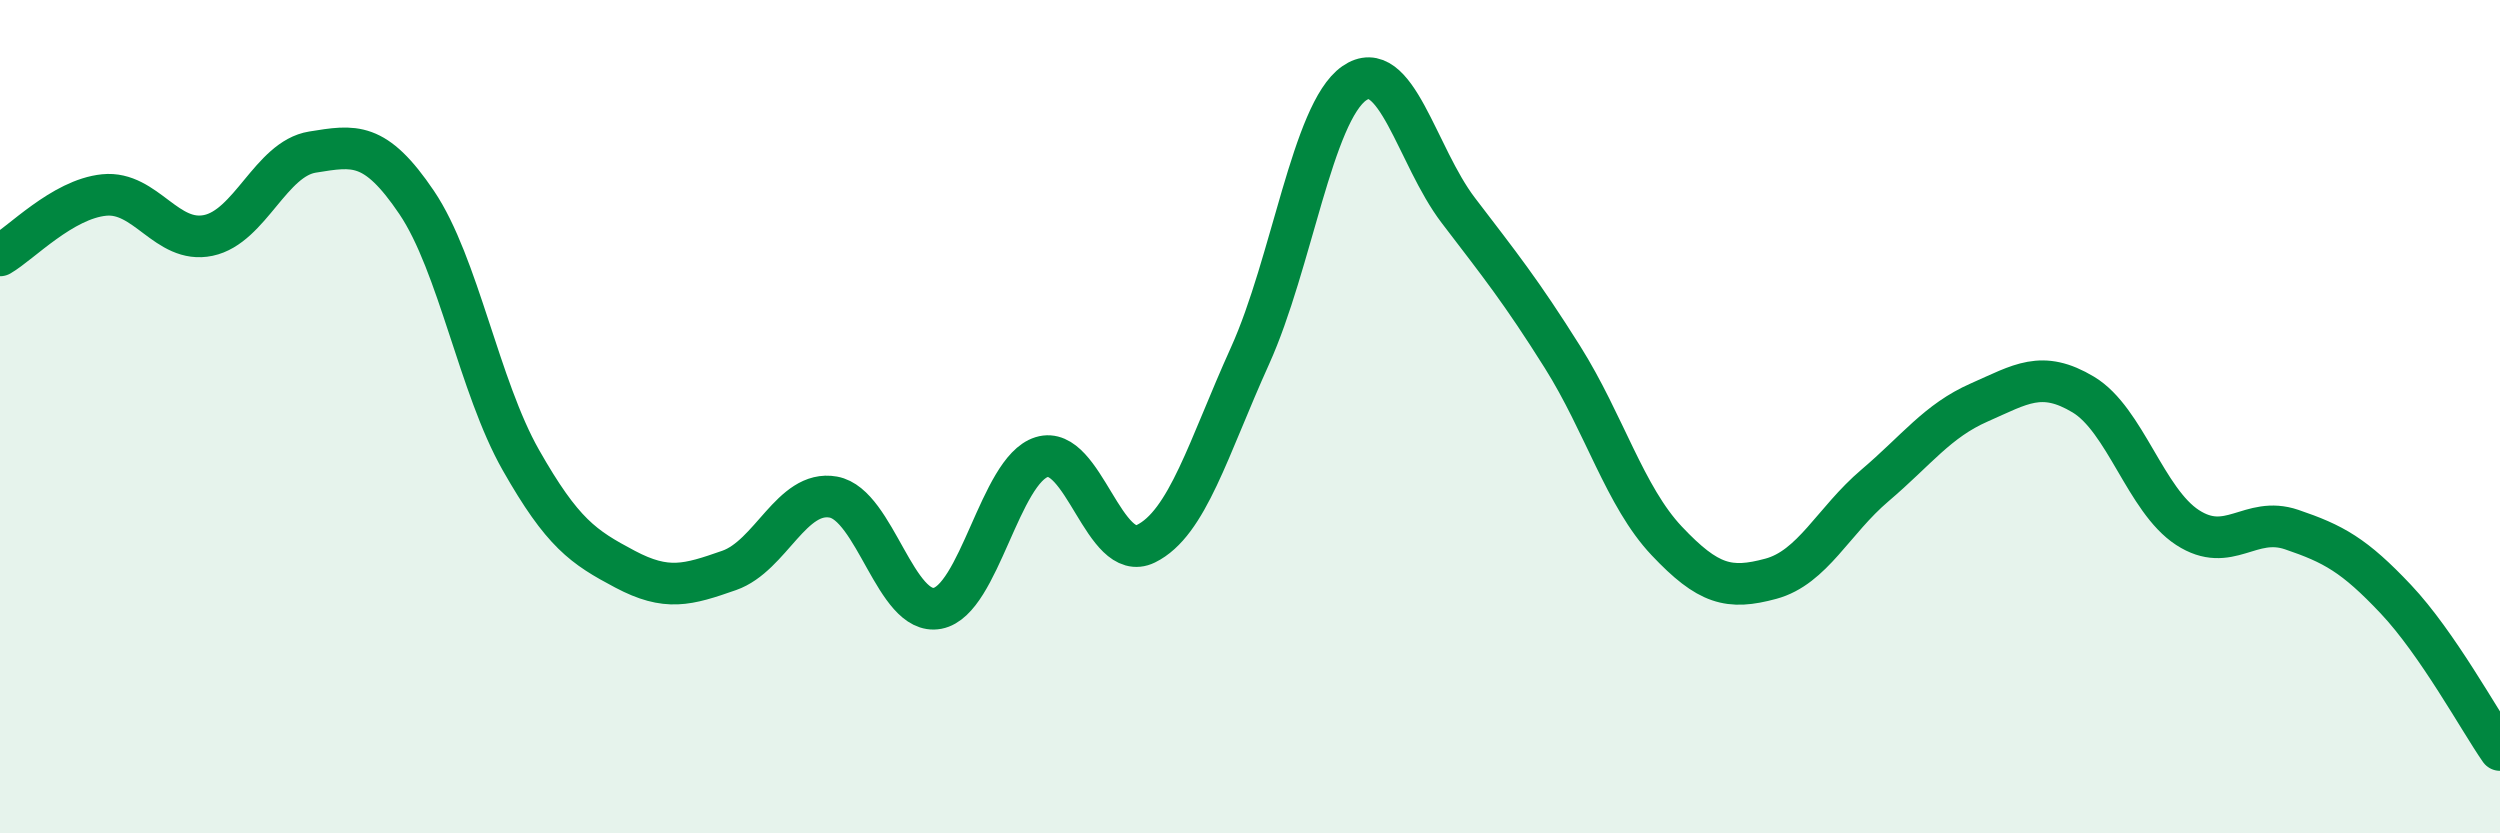
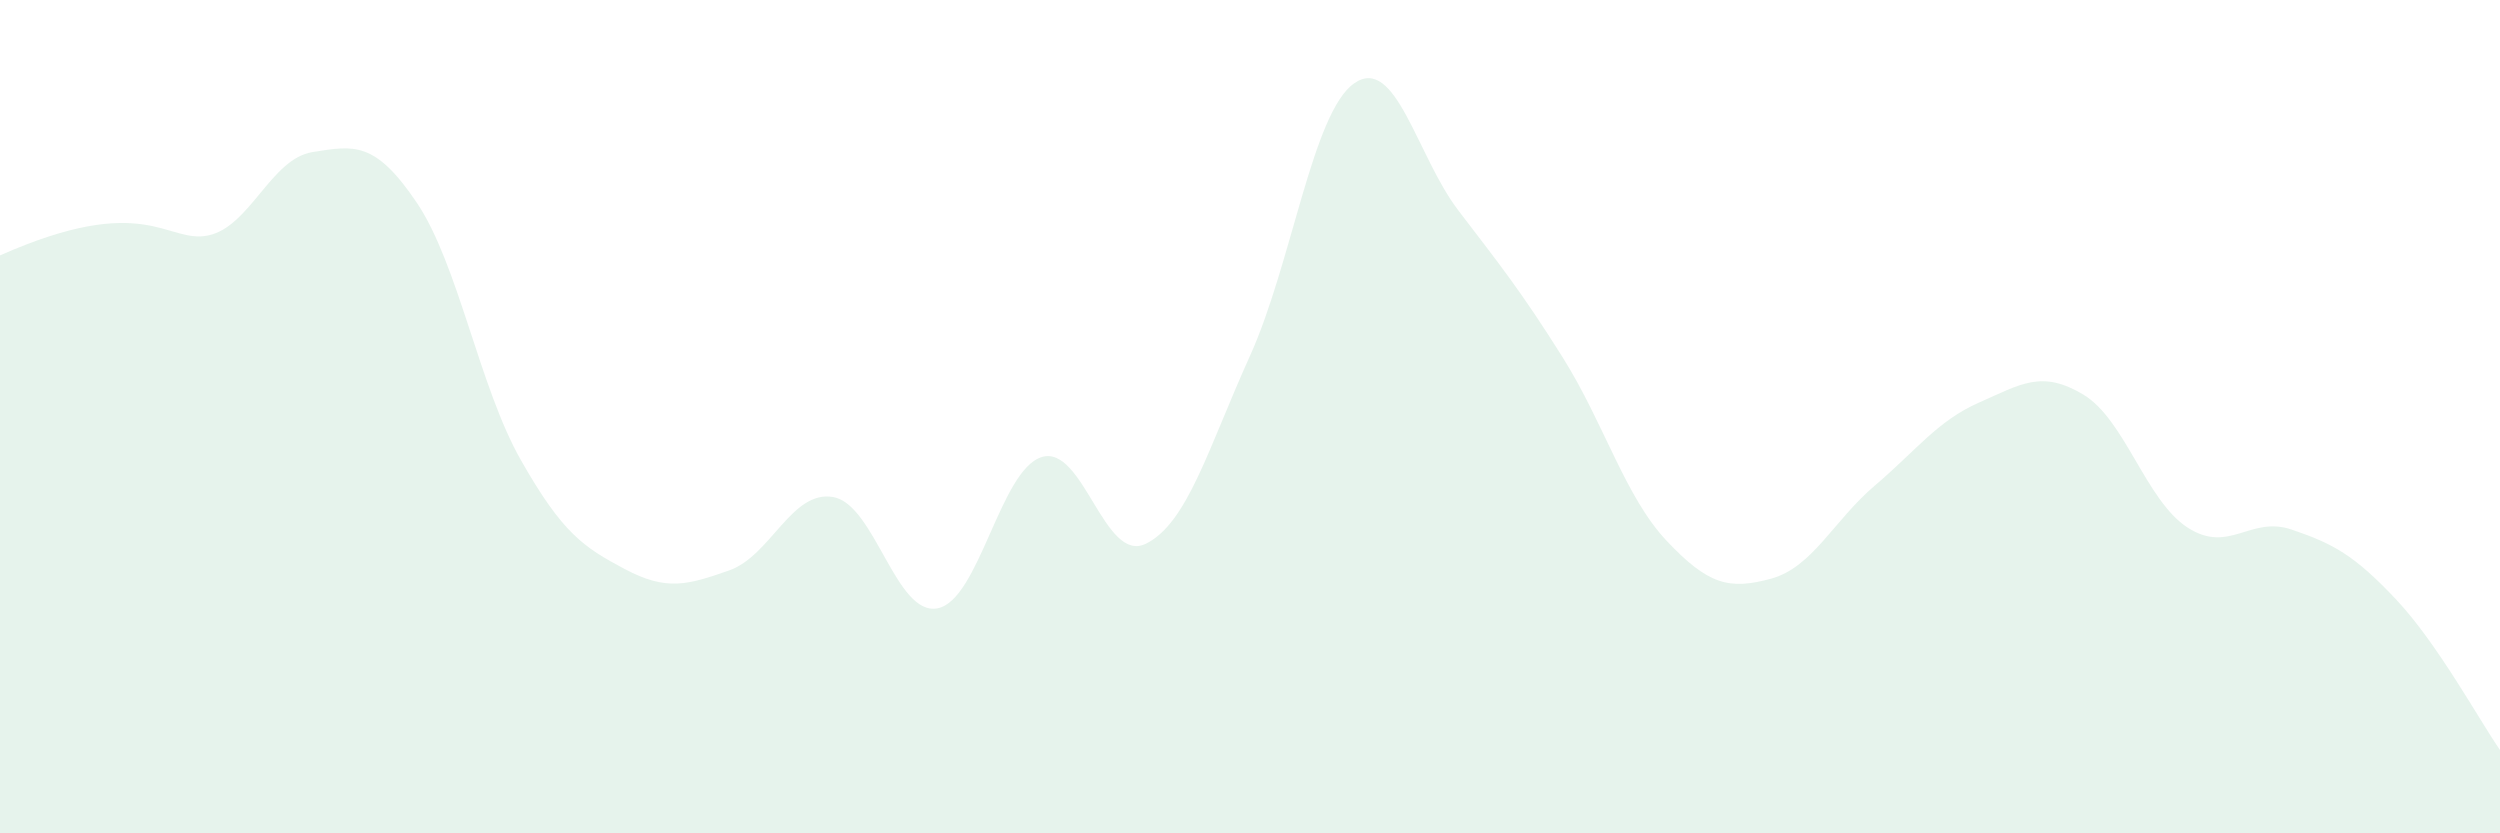
<svg xmlns="http://www.w3.org/2000/svg" width="60" height="20" viewBox="0 0 60 20">
-   <path d="M 0,6.13 C 0.5,5.84 1.5,4.78 2.5,4.68 C 3.5,4.58 4,5.86 5,5.65 C 6,5.44 6.5,3.81 7.5,3.65 C 8.5,3.49 9,3.38 10,4.86 C 11,6.34 11.5,9.28 12.5,11.04 C 13.5,12.8 14,13.13 15,13.66 C 16,14.19 16.5,14.04 17.5,13.69 C 18.5,13.34 19,11.75 20,11.93 C 21,12.11 21.5,14.79 22.5,14.6 C 23.5,14.41 24,11.28 25,10.97 C 26,10.66 26.5,13.54 27.5,13.05 C 28.5,12.56 29,10.75 30,8.54 C 31,6.33 31.5,2.7 32.5,2 C 33.5,1.3 34,3.74 35,5.05 C 36,6.36 36.5,6.98 37.5,8.57 C 38.5,10.16 39,11.92 40,12.98 C 41,14.04 41.5,14.16 42.5,13.89 C 43.5,13.62 44,12.5 45,11.65 C 46,10.8 46.5,10.1 47.5,9.66 C 48.5,9.22 49,8.87 50,9.47 C 51,10.07 51.5,12.01 52.5,12.66 C 53.5,13.31 54,12.37 55,12.71 C 56,13.05 56.5,13.32 57.5,14.38 C 58.5,15.44 59.5,17.28 60,18L60 20L0 20Z" fill="#008740" opacity="0.1" stroke-linecap="round" stroke-linejoin="round" />
-   <path d="M 0,6.13 C 0.5,5.84 1.5,4.78 2.5,4.68 C 3.5,4.58 4,5.86 5,5.65 C 6,5.44 6.5,3.81 7.5,3.65 C 8.5,3.49 9,3.38 10,4.86 C 11,6.34 11.5,9.28 12.5,11.04 C 13.5,12.8 14,13.13 15,13.66 C 16,14.19 16.5,14.04 17.5,13.69 C 18.5,13.34 19,11.75 20,11.93 C 21,12.11 21.5,14.79 22.5,14.6 C 23.5,14.41 24,11.28 25,10.97 C 26,10.66 26.5,13.54 27.5,13.05 C 28.5,12.56 29,10.75 30,8.54 C 31,6.33 31.5,2.7 32.5,2 C 33.5,1.3 34,3.74 35,5.05 C 36,6.36 36.5,6.98 37.5,8.57 C 38.5,10.16 39,11.92 40,12.98 C 41,14.04 41.5,14.16 42.5,13.89 C 43.5,13.62 44,12.5 45,11.65 C 46,10.8 46.5,10.1 47.5,9.66 C 48.5,9.22 49,8.87 50,9.47 C 51,10.07 51.5,12.01 52.5,12.66 C 53.5,13.31 54,12.37 55,12.71 C 56,13.05 56.5,13.32 57.5,14.38 C 58.5,15.44 59.5,17.28 60,18" stroke="#008740" stroke-width="1" fill="none" stroke-linecap="round" stroke-linejoin="round" />
+   <path d="M 0,6.13 C 3.5,4.58 4,5.86 5,5.65 C 6,5.44 6.5,3.81 7.5,3.65 C 8.5,3.49 9,3.38 10,4.86 C 11,6.34 11.5,9.28 12.5,11.04 C 13.5,12.8 14,13.13 15,13.66 C 16,14.19 16.5,14.04 17.5,13.69 C 18.5,13.34 19,11.75 20,11.93 C 21,12.11 21.5,14.79 22.5,14.6 C 23.5,14.41 24,11.28 25,10.97 C 26,10.66 26.5,13.54 27.5,13.05 C 28.5,12.56 29,10.75 30,8.54 C 31,6.33 31.5,2.7 32.5,2 C 33.5,1.3 34,3.74 35,5.05 C 36,6.36 36.5,6.98 37.5,8.57 C 38.5,10.16 39,11.92 40,12.98 C 41,14.04 41.5,14.16 42.5,13.89 C 43.5,13.62 44,12.5 45,11.65 C 46,10.8 46.5,10.1 47.5,9.66 C 48.5,9.22 49,8.87 50,9.47 C 51,10.07 51.5,12.01 52.5,12.66 C 53.5,13.31 54,12.37 55,12.71 C 56,13.05 56.5,13.32 57.5,14.38 C 58.5,15.44 59.5,17.28 60,18L60 20L0 20Z" fill="#008740" opacity="0.1" stroke-linecap="round" stroke-linejoin="round" />
</svg>